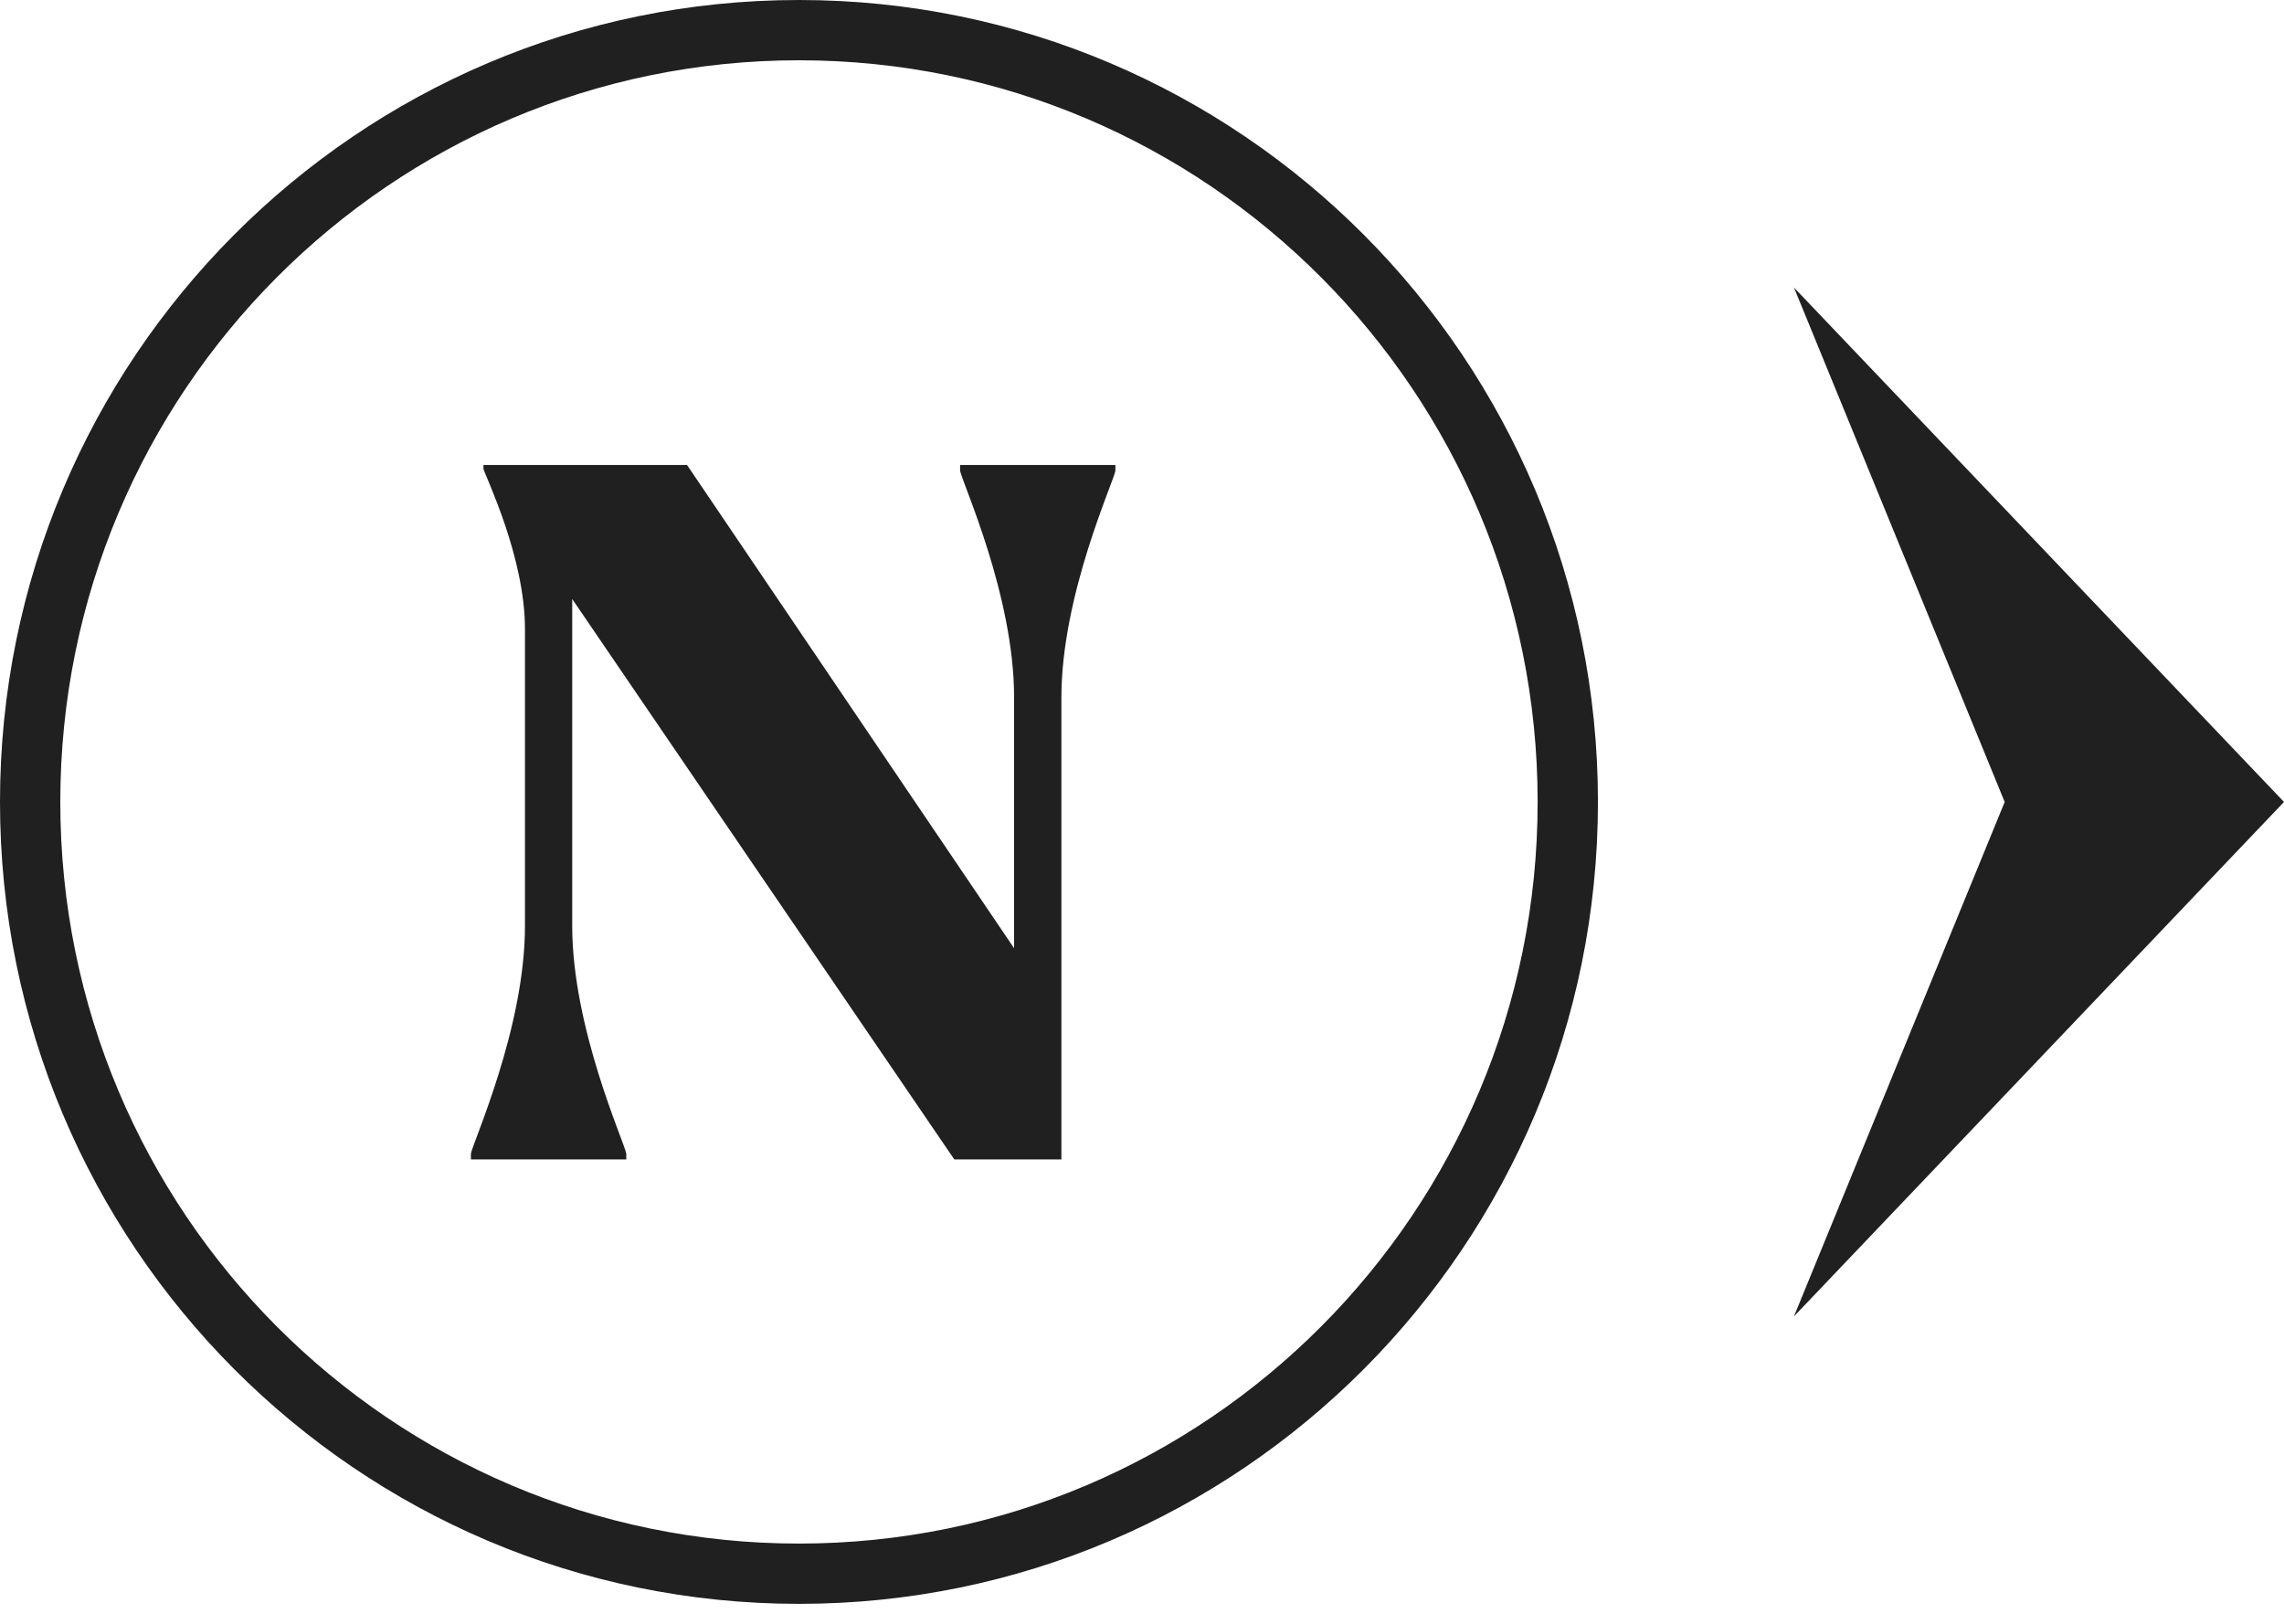
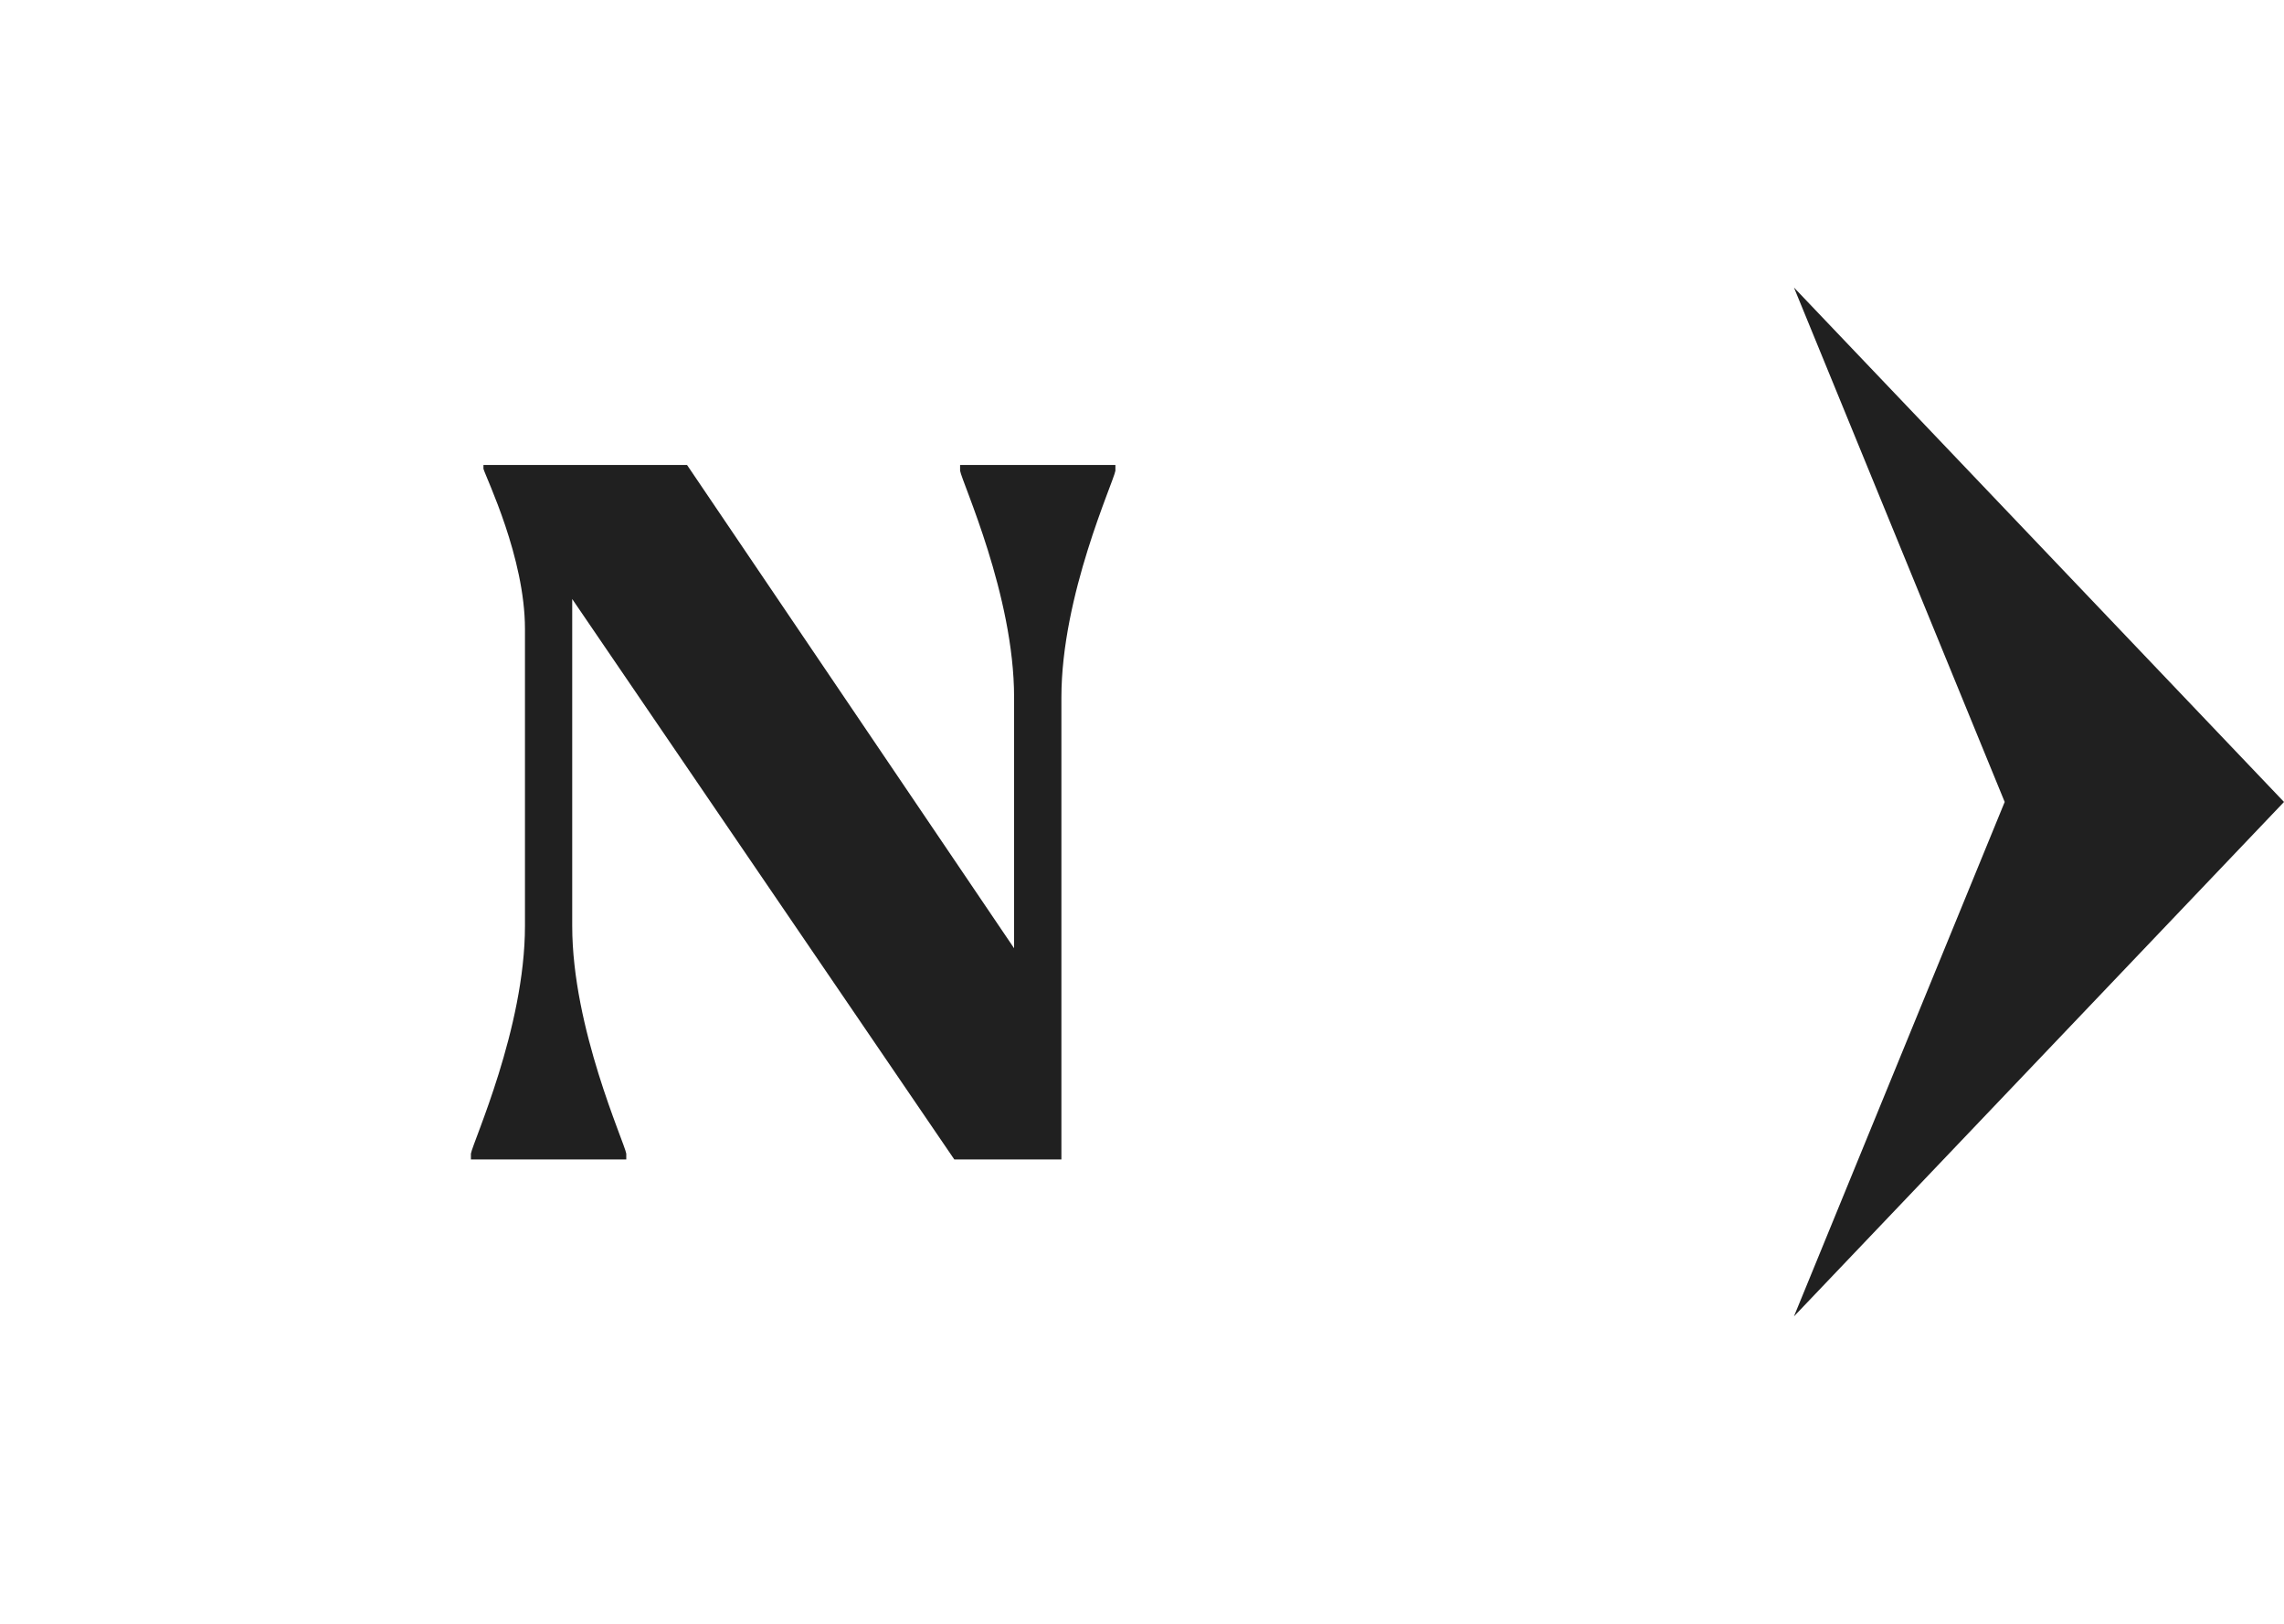
<svg xmlns="http://www.w3.org/2000/svg" width="45" height="32" viewBox="0 0 45 32" fill="none">
  <g clip-path="url(#clip0_304_43702)">
-     <path d="M15.742 0C24.435 0 31.483 7.075 31.483 15.804C31.483 24.532 24.435 31.607 15.742 31.607C7.048 31.607 0 24.532 0 15.804C0 7.075 7.048 0 15.742 0ZM15.742 1.188C7.705 1.188 1.188 7.731 1.188 15.804C1.188 23.877 7.705 30.419 15.742 30.419C23.778 30.419 30.295 23.877 30.295 15.804C30.295 7.731 23.778 1.188 15.742 1.188Z" fill="#202020" />
    <path d="M18.802 22.849H20.912V13.744C20.912 11.729 21.938 9.505 21.976 9.277V9.163H18.916V9.277C18.954 9.505 19.98 11.729 19.98 13.744V18.687L13.536 9.163H9.525V9.239C9.582 9.429 10.343 10.988 10.343 12.395V18.249C10.343 20.264 9.316 22.507 9.278 22.735V22.849H12.339V22.735C12.301 22.507 11.274 20.264 11.274 18.249V11.805L18.802 22.849Z" fill="#202020" />
    <path fill-rule="evenodd" clip-rule="evenodd" d="M39.497 15.804L35.345 5.666L45 15.804L35.345 25.942L39.497 15.804Z" fill="#202020" />
  </g>
  <defs>
    <clipPath id="clip0_304_43702">
      <rect width="45" height="31.607" fill="white" />
    </clipPath>
  </defs>
</svg>